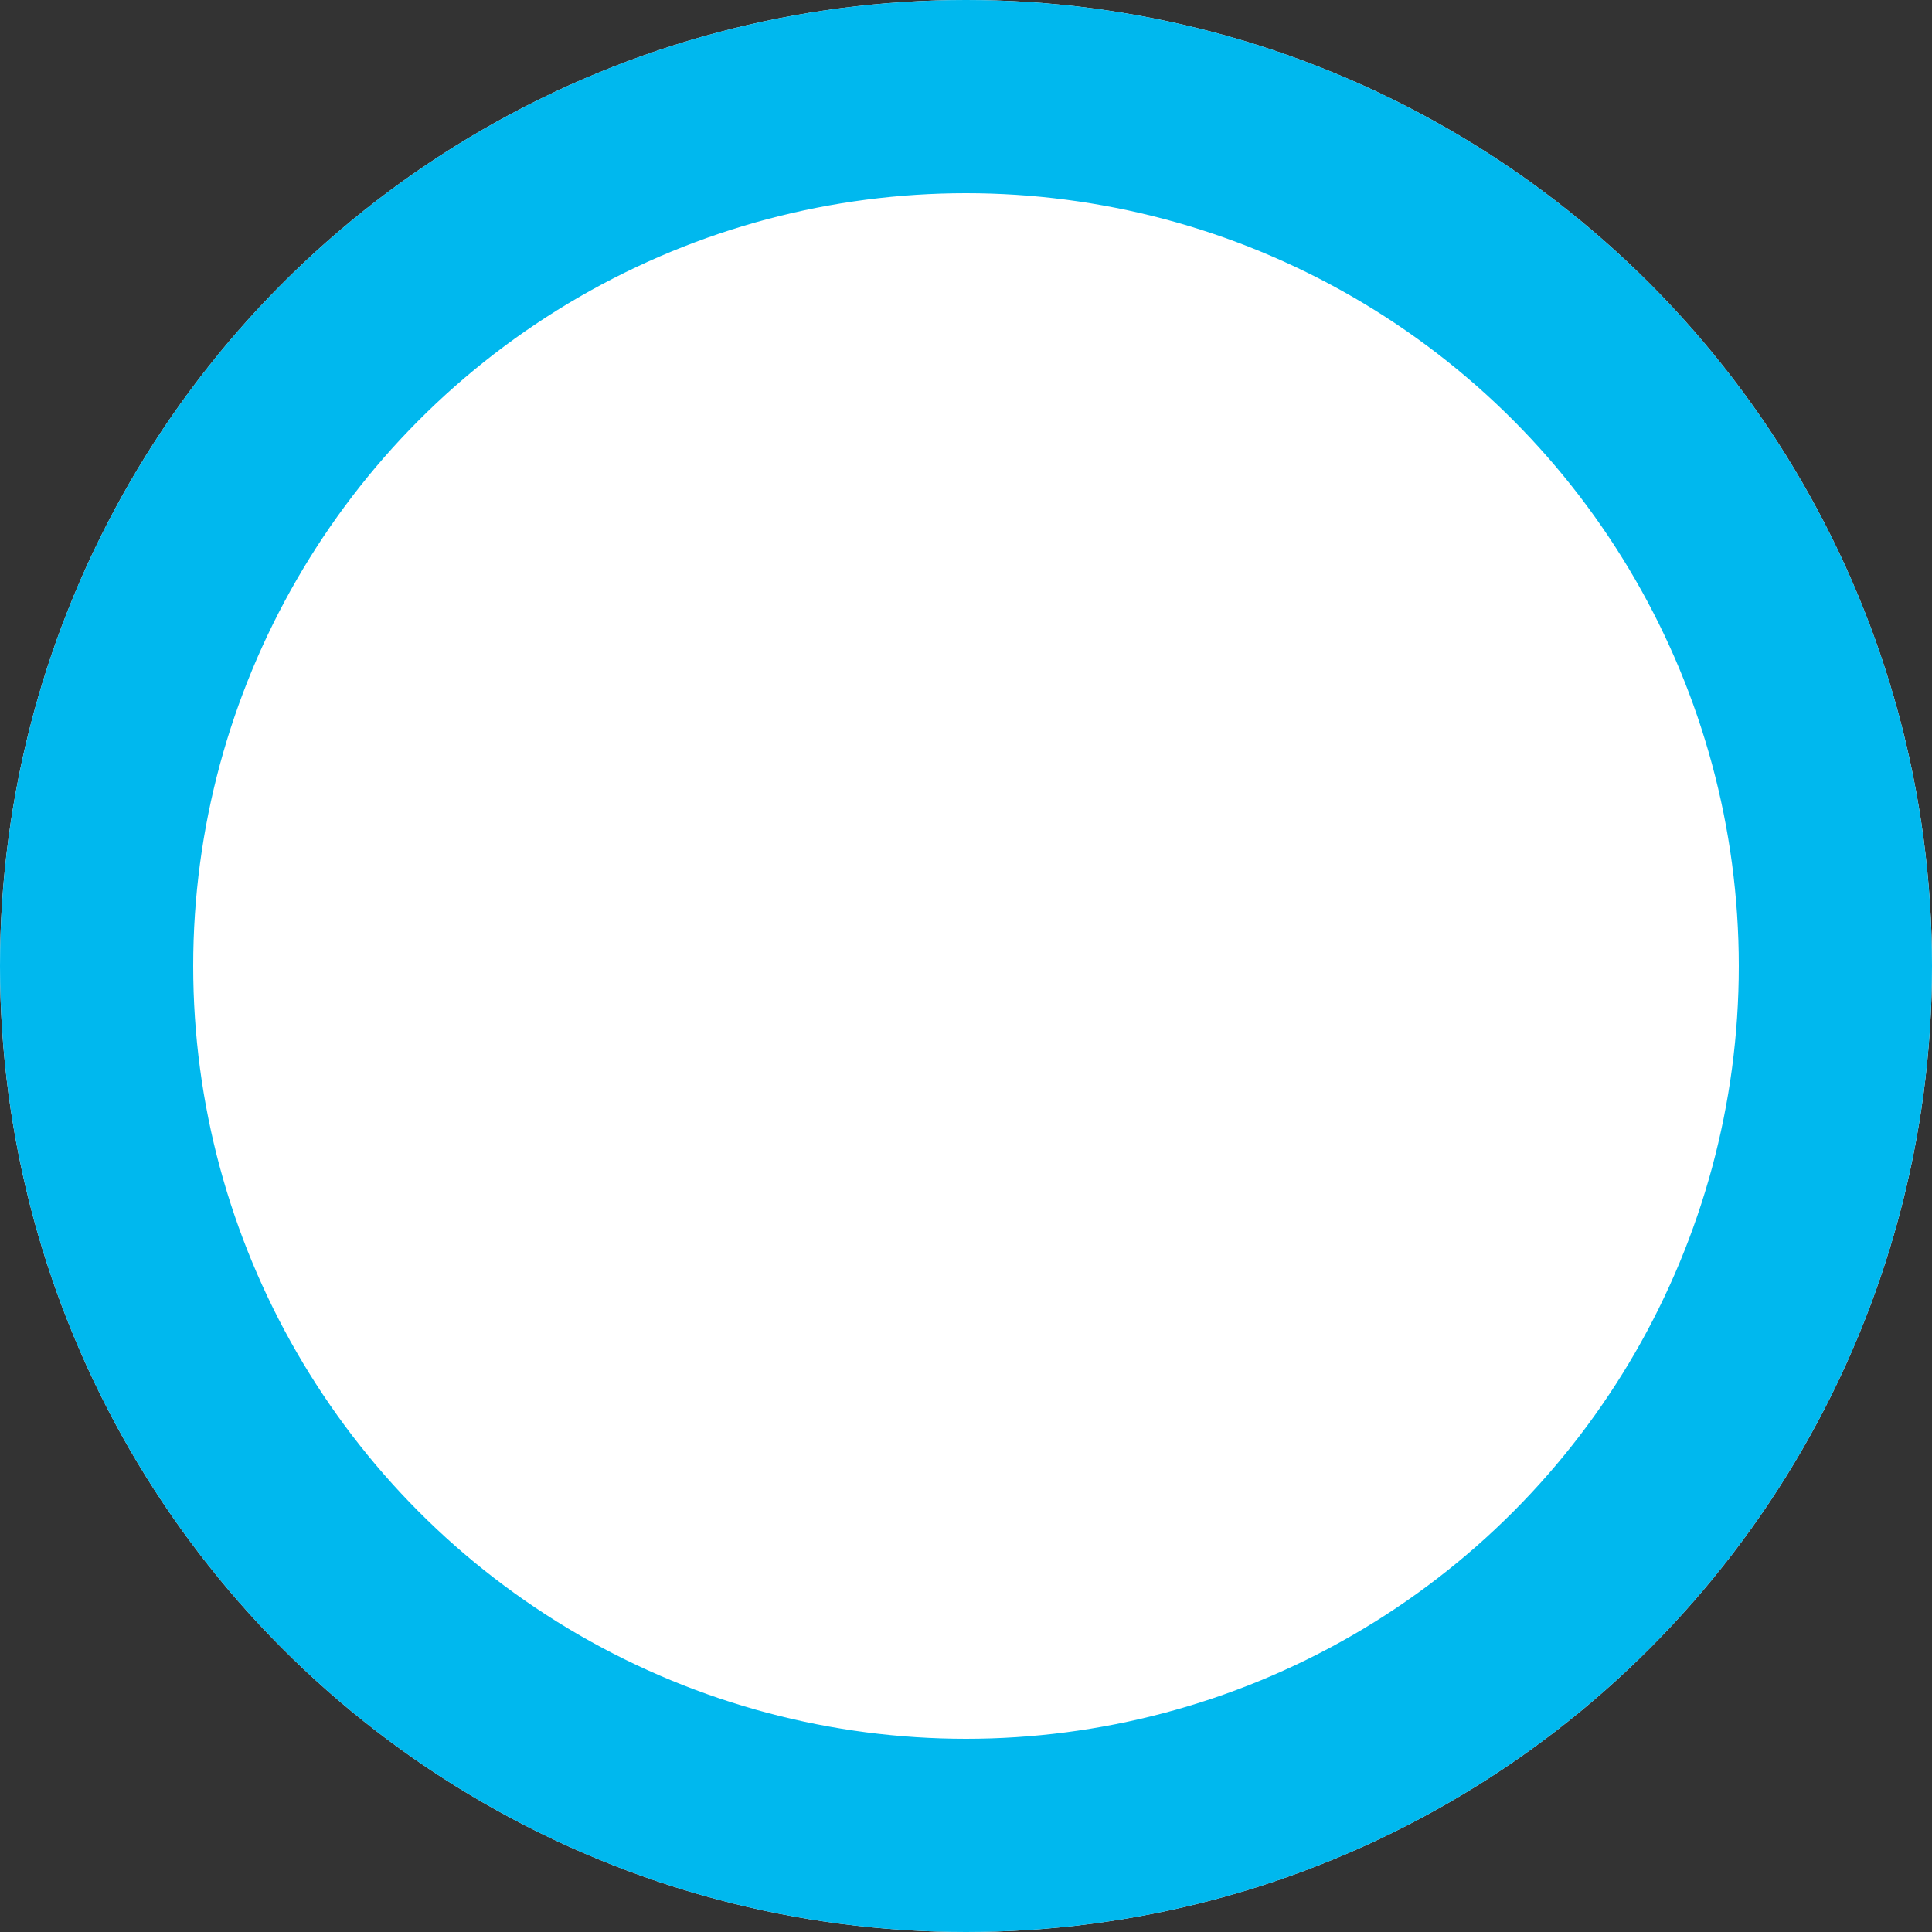
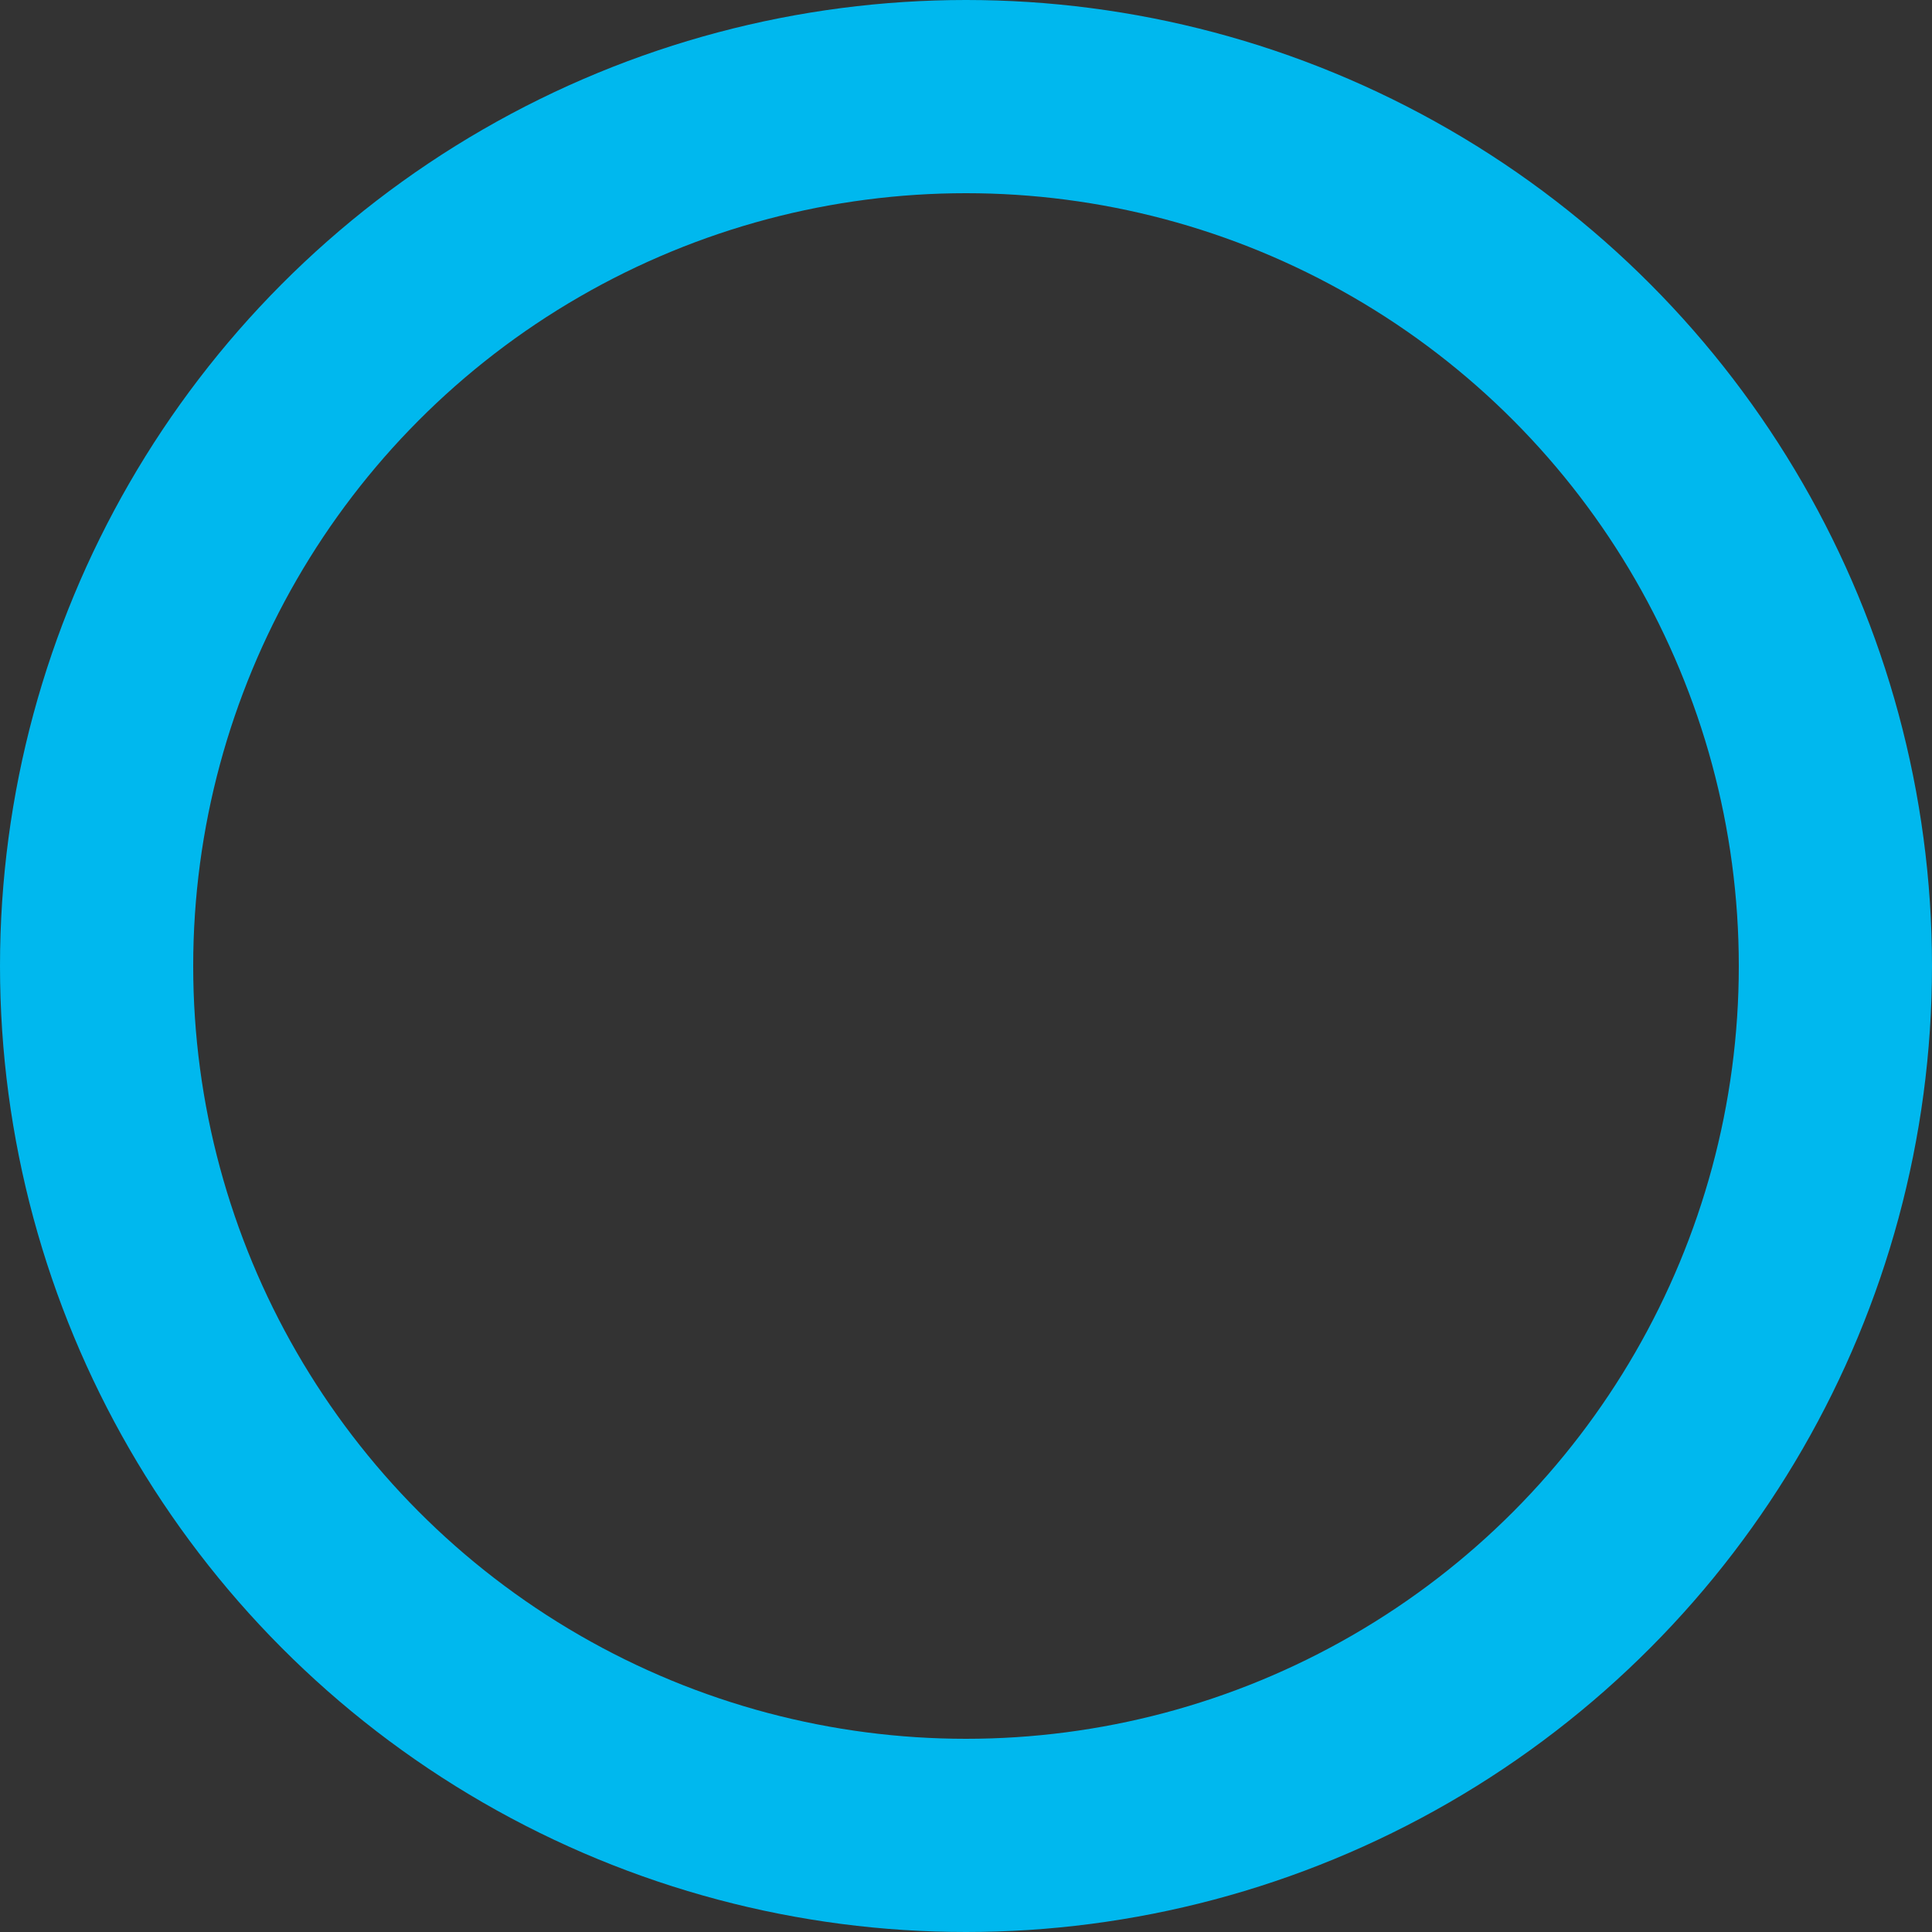
<svg xmlns="http://www.w3.org/2000/svg" width="20" height="20" viewBox="0 0 20 20">
  <rect x="0" y="0" width="20" height="20" fill="#333333" stroke="none" />
  <g id="Ellipse_867" data-name="Ellipse 867" fill="#fff" stroke="#00b8ee" stroke-width="2">
-     <circle cx="10" cy="10" r="10" stroke="none" />
    <circle cx="10" cy="10" r="9" fill="none" />
  </g>
</svg>